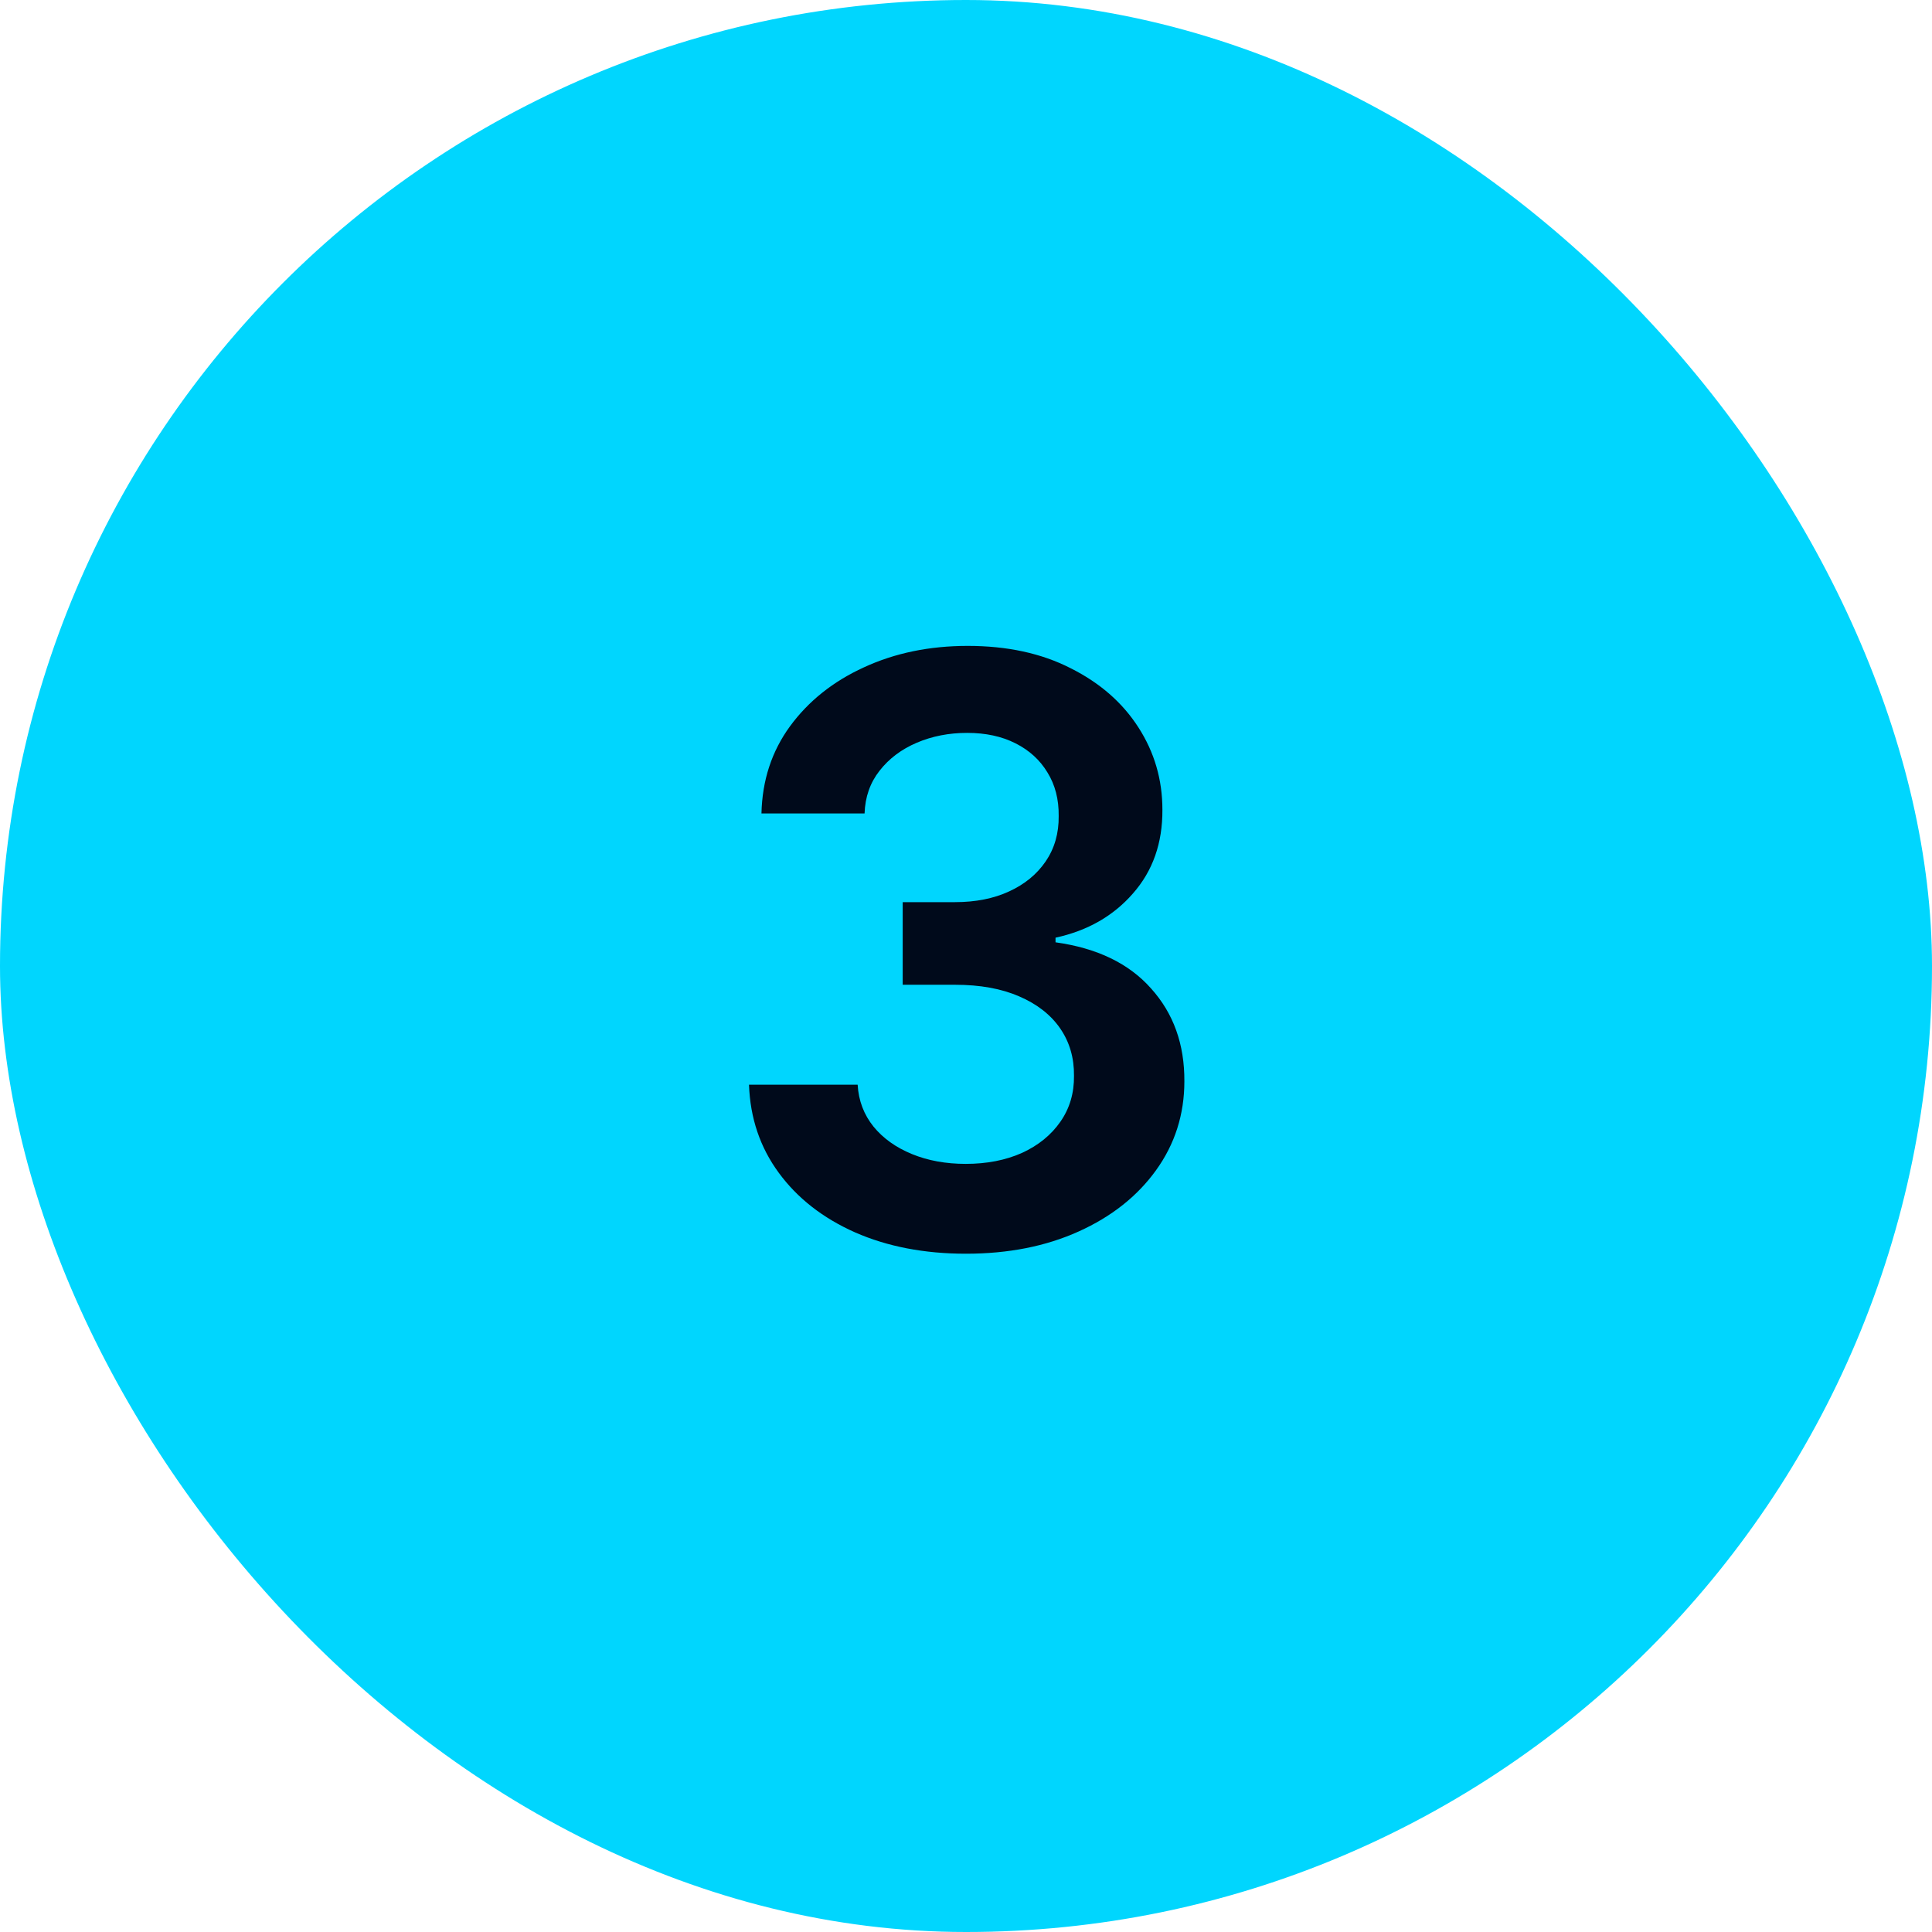
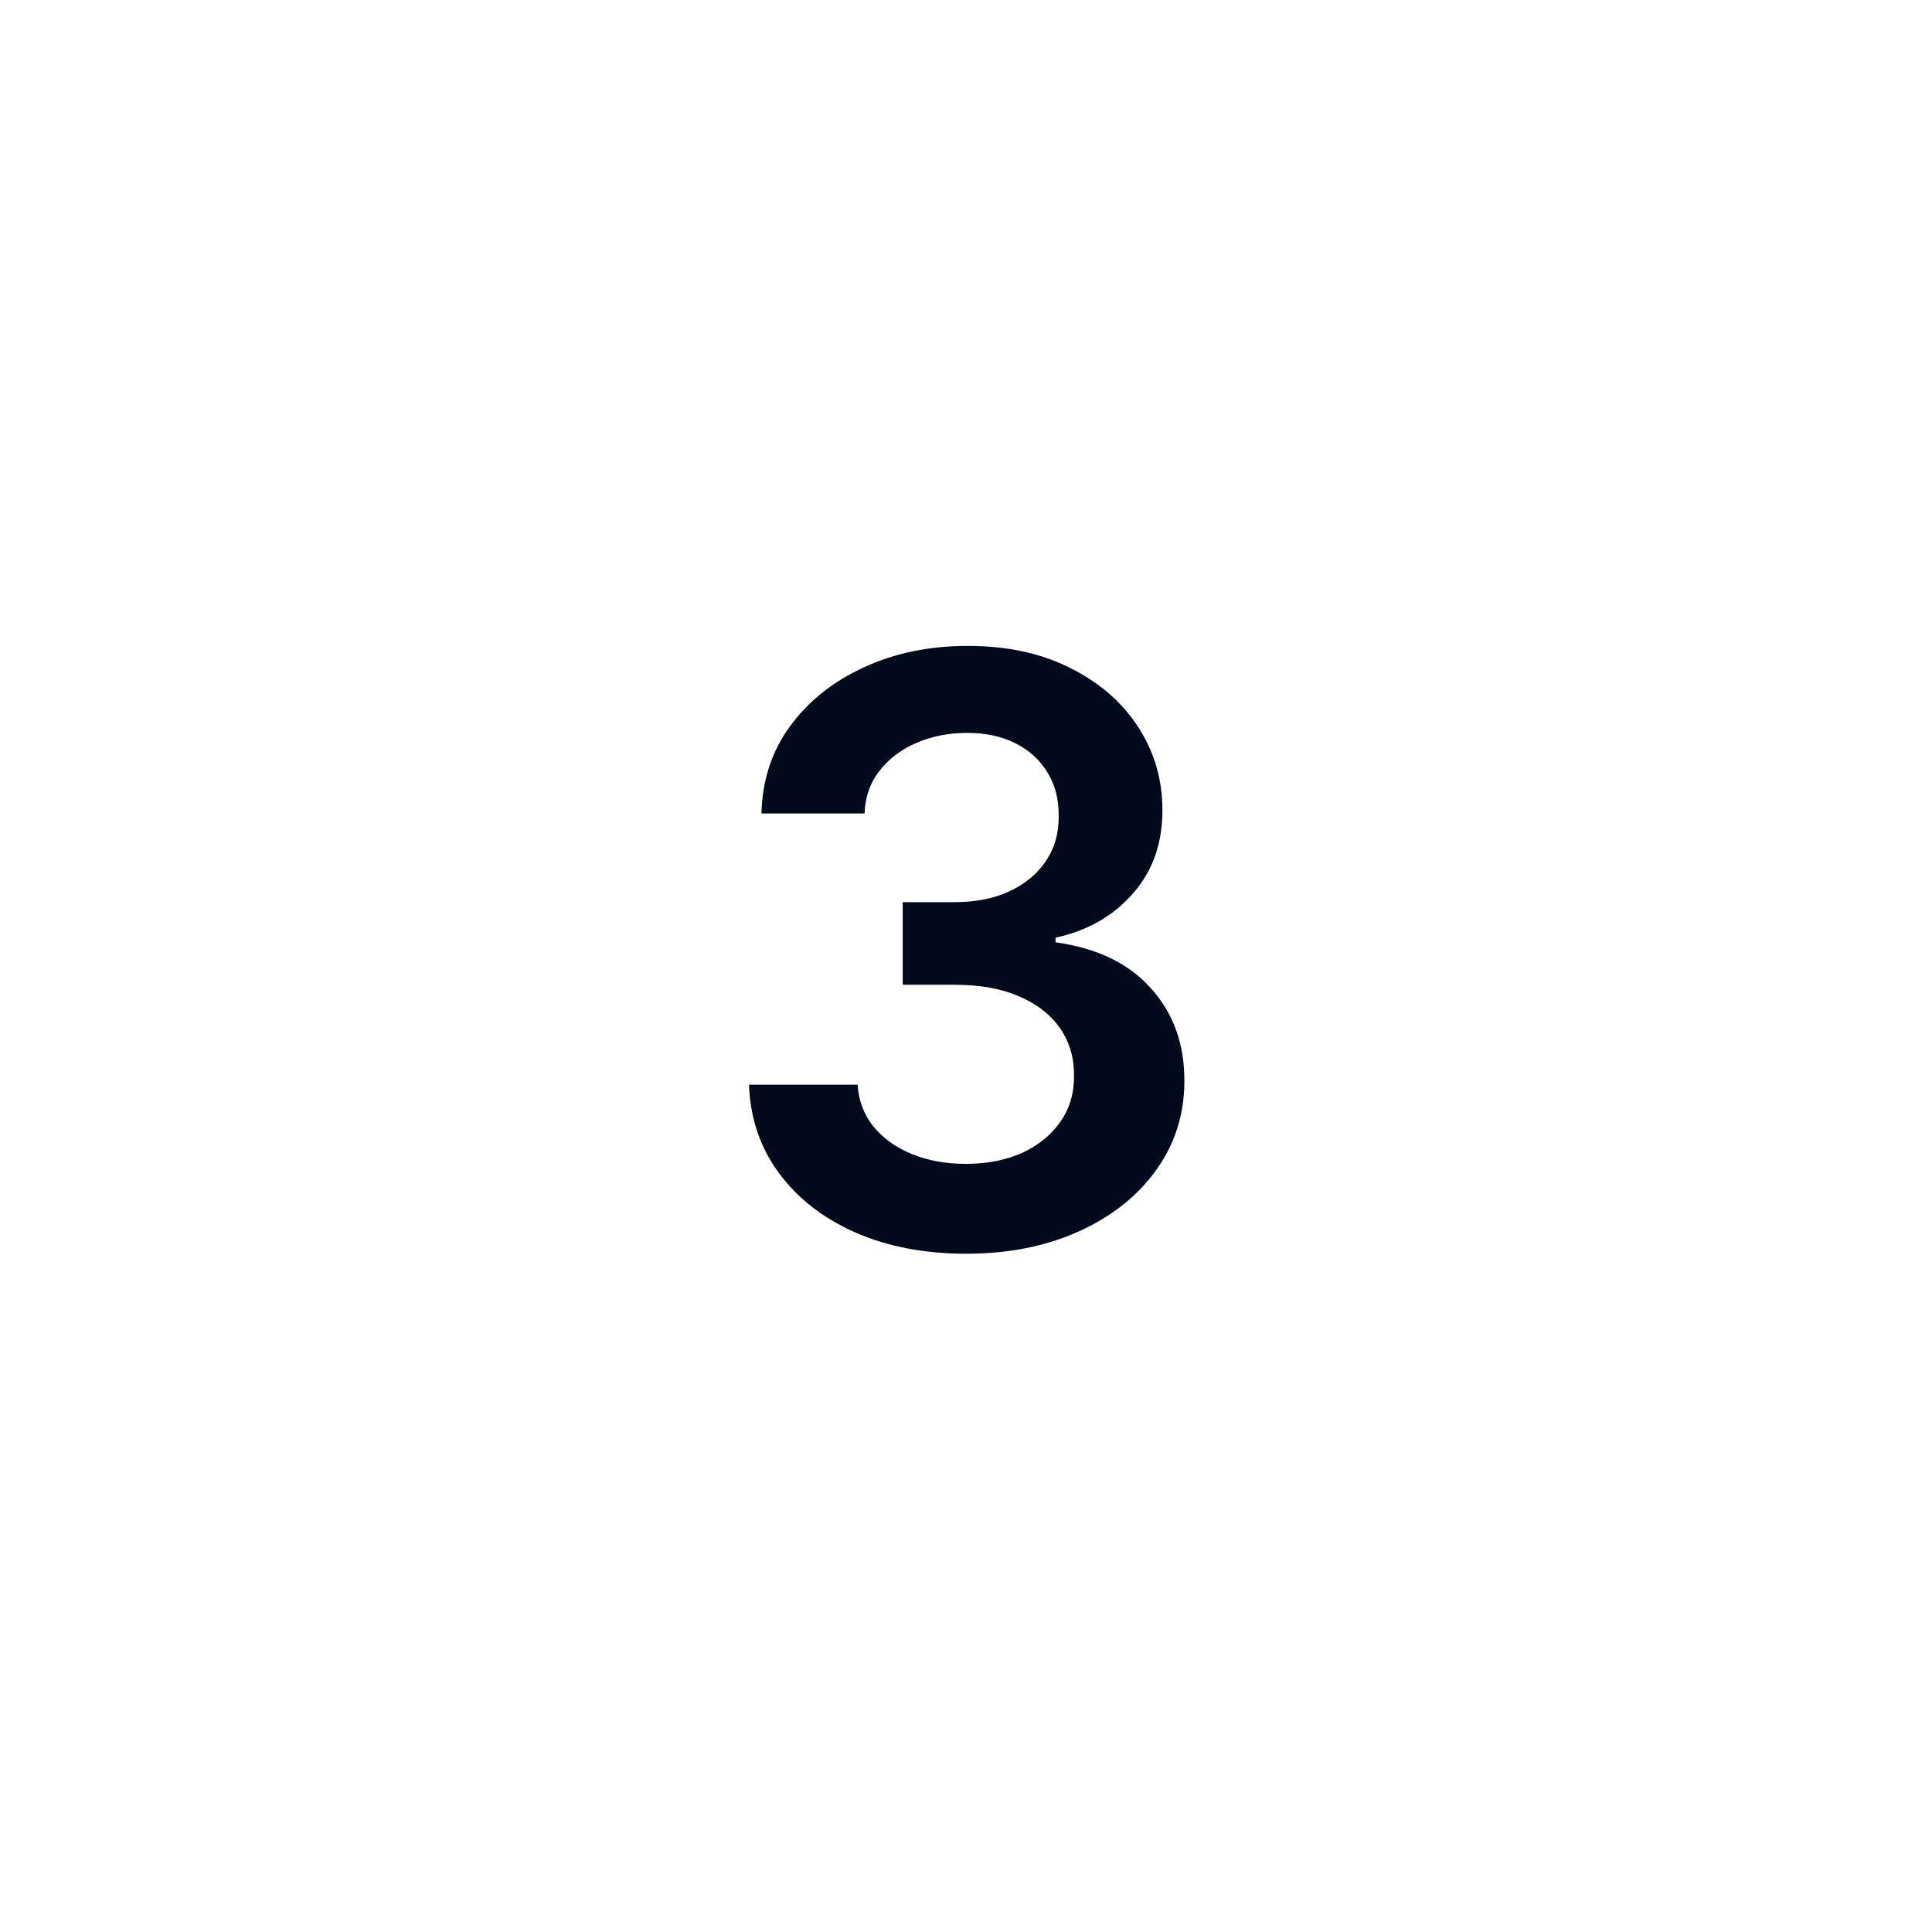
<svg xmlns="http://www.w3.org/2000/svg" width="38" height="38" viewBox="0 0 38 38" fill="none">
-   <rect width="38" height="38" rx="19" fill="#00D6FE" />
  <path d="M18.999 24.659C18.181 24.659 17.454 24.519 16.817 24.239C16.185 23.958 15.685 23.568 15.318 23.068C14.95 22.568 14.755 21.991 14.732 21.335H16.869C16.887 21.65 16.992 21.924 17.181 22.159C17.37 22.39 17.622 22.57 17.937 22.699C18.251 22.828 18.604 22.892 18.994 22.892C19.41 22.892 19.78 22.82 20.102 22.676C20.424 22.528 20.675 22.324 20.857 22.062C21.039 21.801 21.128 21.5 21.124 21.159C21.128 20.807 21.037 20.496 20.852 20.227C20.666 19.958 20.397 19.748 20.045 19.597C19.696 19.445 19.276 19.369 18.783 19.369H17.755V17.744H18.783C19.189 17.744 19.543 17.674 19.846 17.534C20.153 17.394 20.393 17.197 20.567 16.943C20.742 16.686 20.827 16.388 20.823 16.051C20.827 15.722 20.753 15.436 20.602 15.193C20.454 14.947 20.244 14.756 19.971 14.619C19.702 14.483 19.386 14.415 19.022 14.415C18.666 14.415 18.336 14.479 18.033 14.608C17.73 14.737 17.486 14.921 17.3 15.159C17.115 15.394 17.016 15.674 17.005 16H14.977C14.992 15.348 15.179 14.777 15.539 14.284C15.903 13.788 16.387 13.402 16.994 13.125C17.6 12.845 18.28 12.704 19.033 12.704C19.81 12.704 20.484 12.85 21.056 13.142C21.632 13.43 22.077 13.818 22.391 14.307C22.706 14.796 22.863 15.335 22.863 15.926C22.867 16.581 22.674 17.131 22.283 17.574C21.897 18.017 21.389 18.307 20.761 18.443V18.534C21.579 18.648 22.206 18.951 22.641 19.443C23.081 19.932 23.299 20.54 23.295 21.267C23.295 21.919 23.109 22.502 22.738 23.017C22.37 23.528 21.863 23.93 21.215 24.222C20.571 24.513 19.833 24.659 18.999 24.659Z" fill="#000A1B" />
</svg>